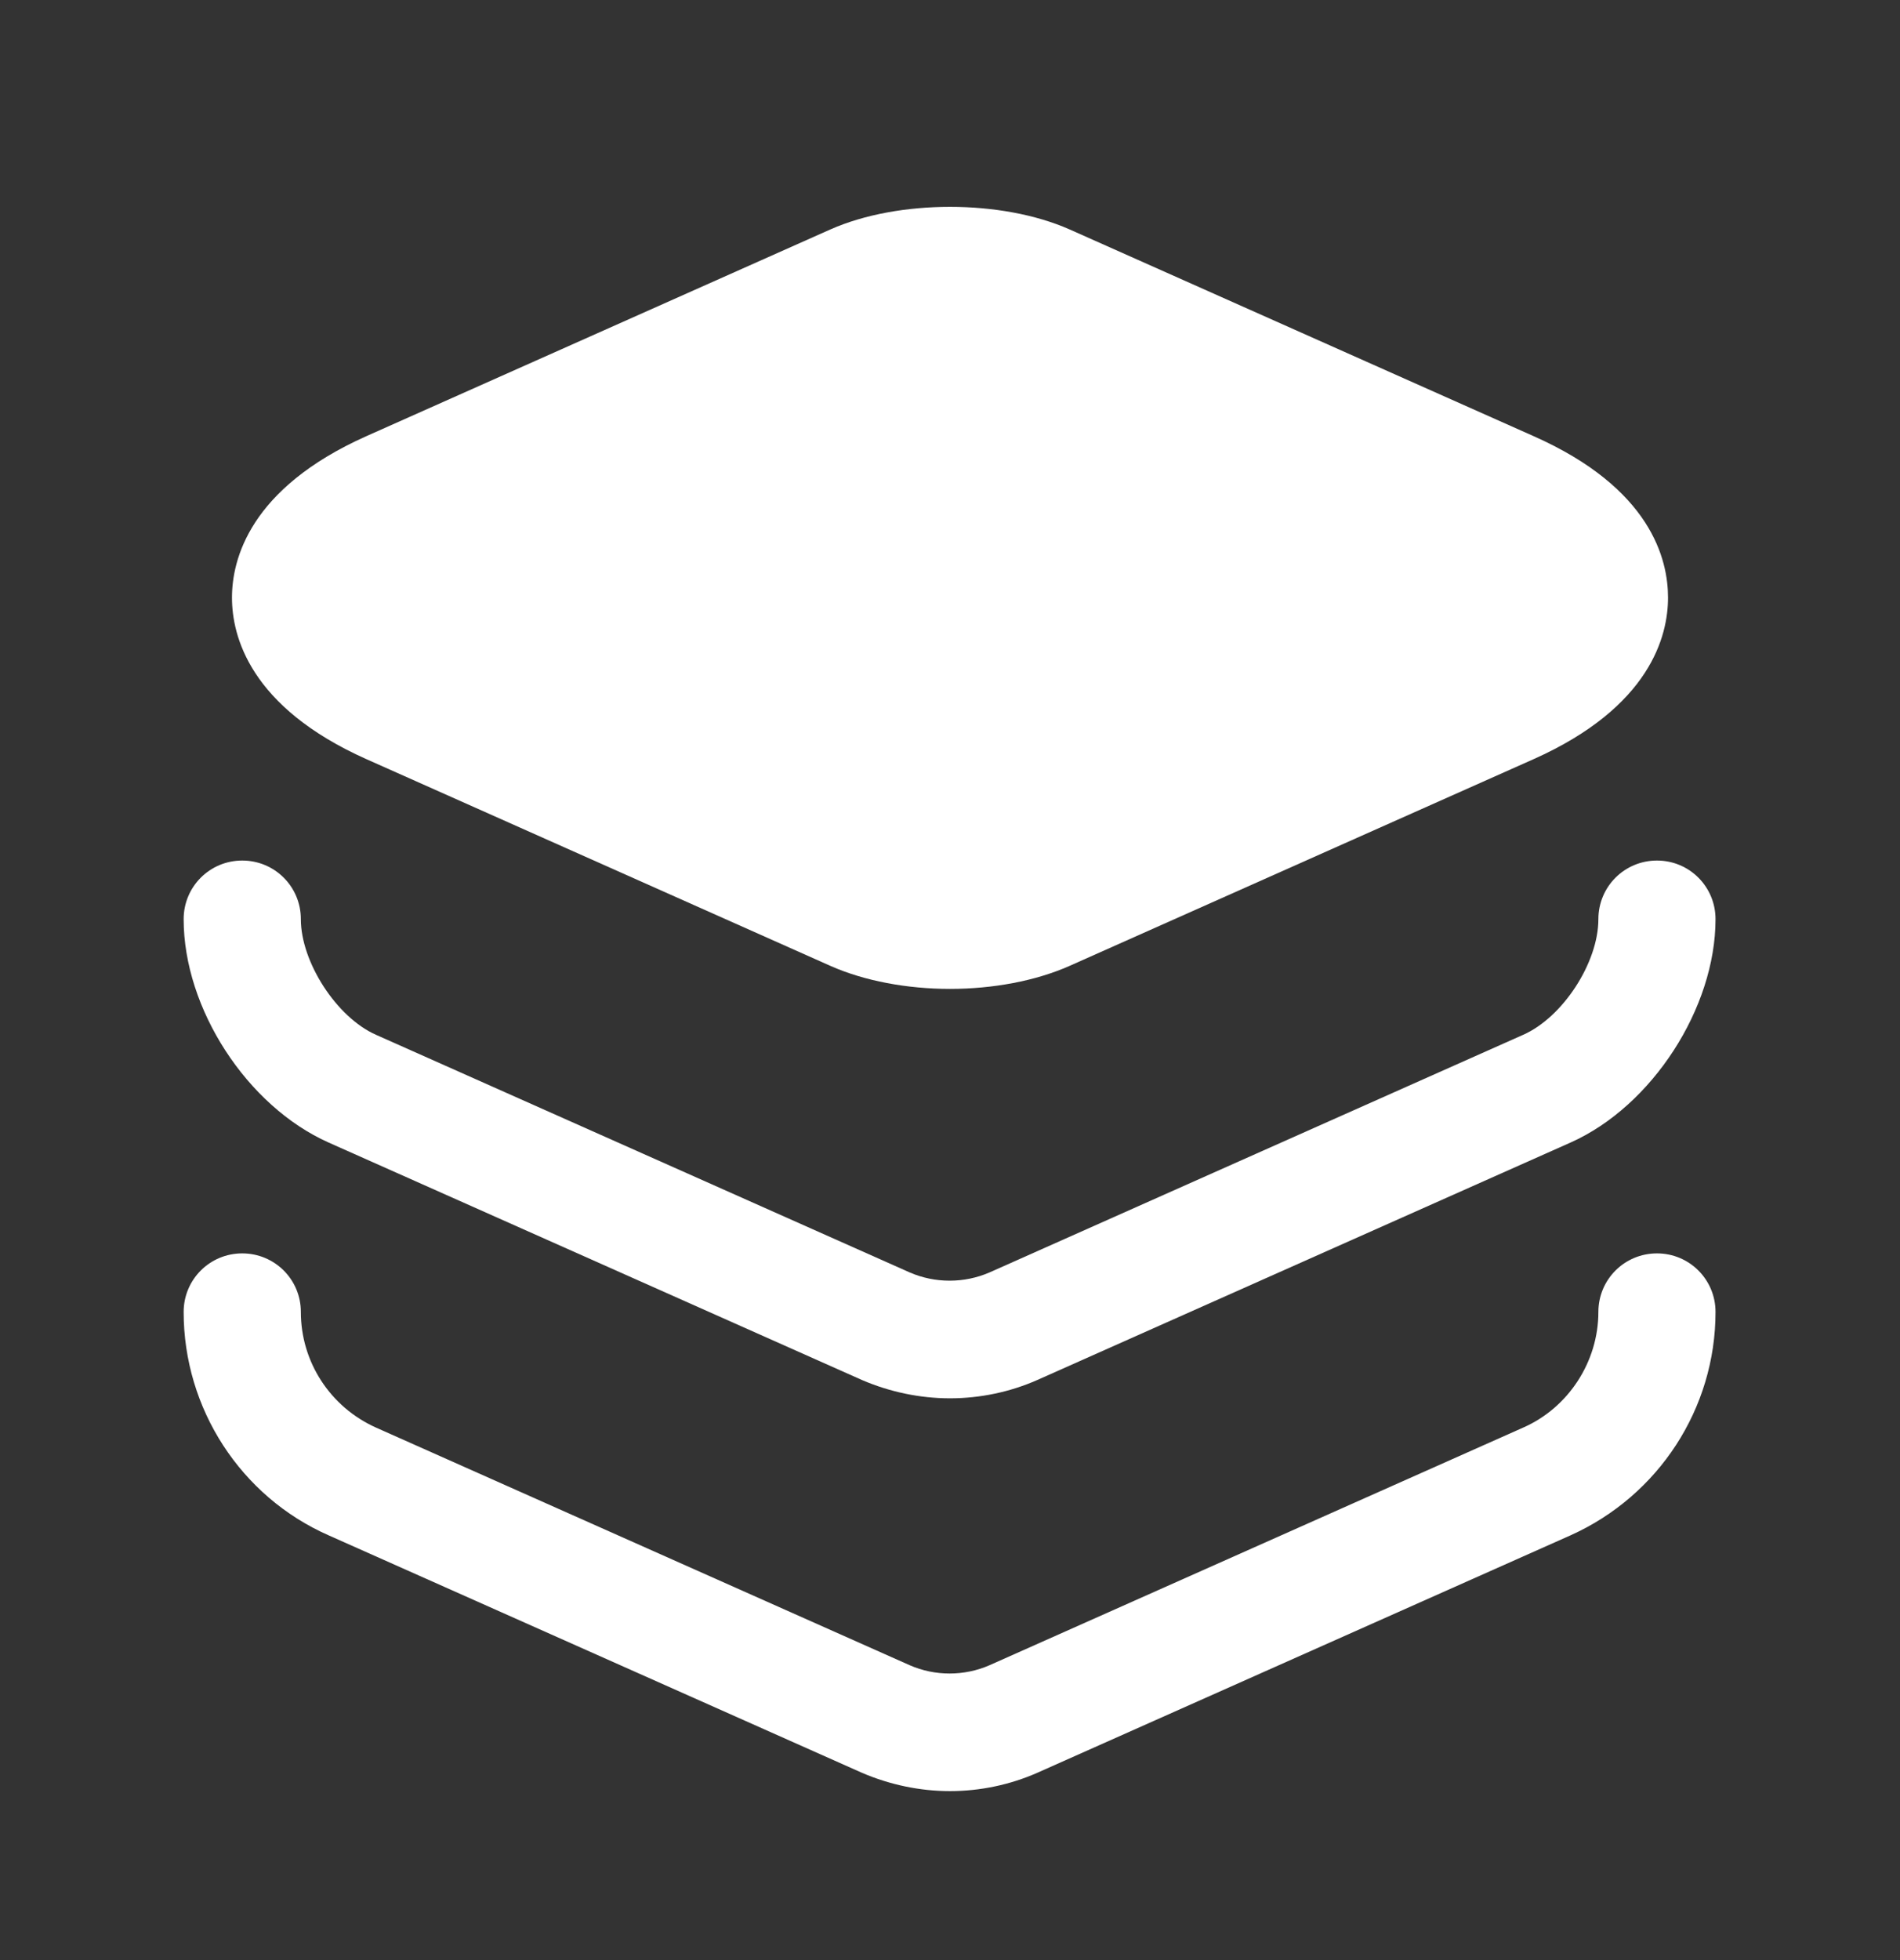
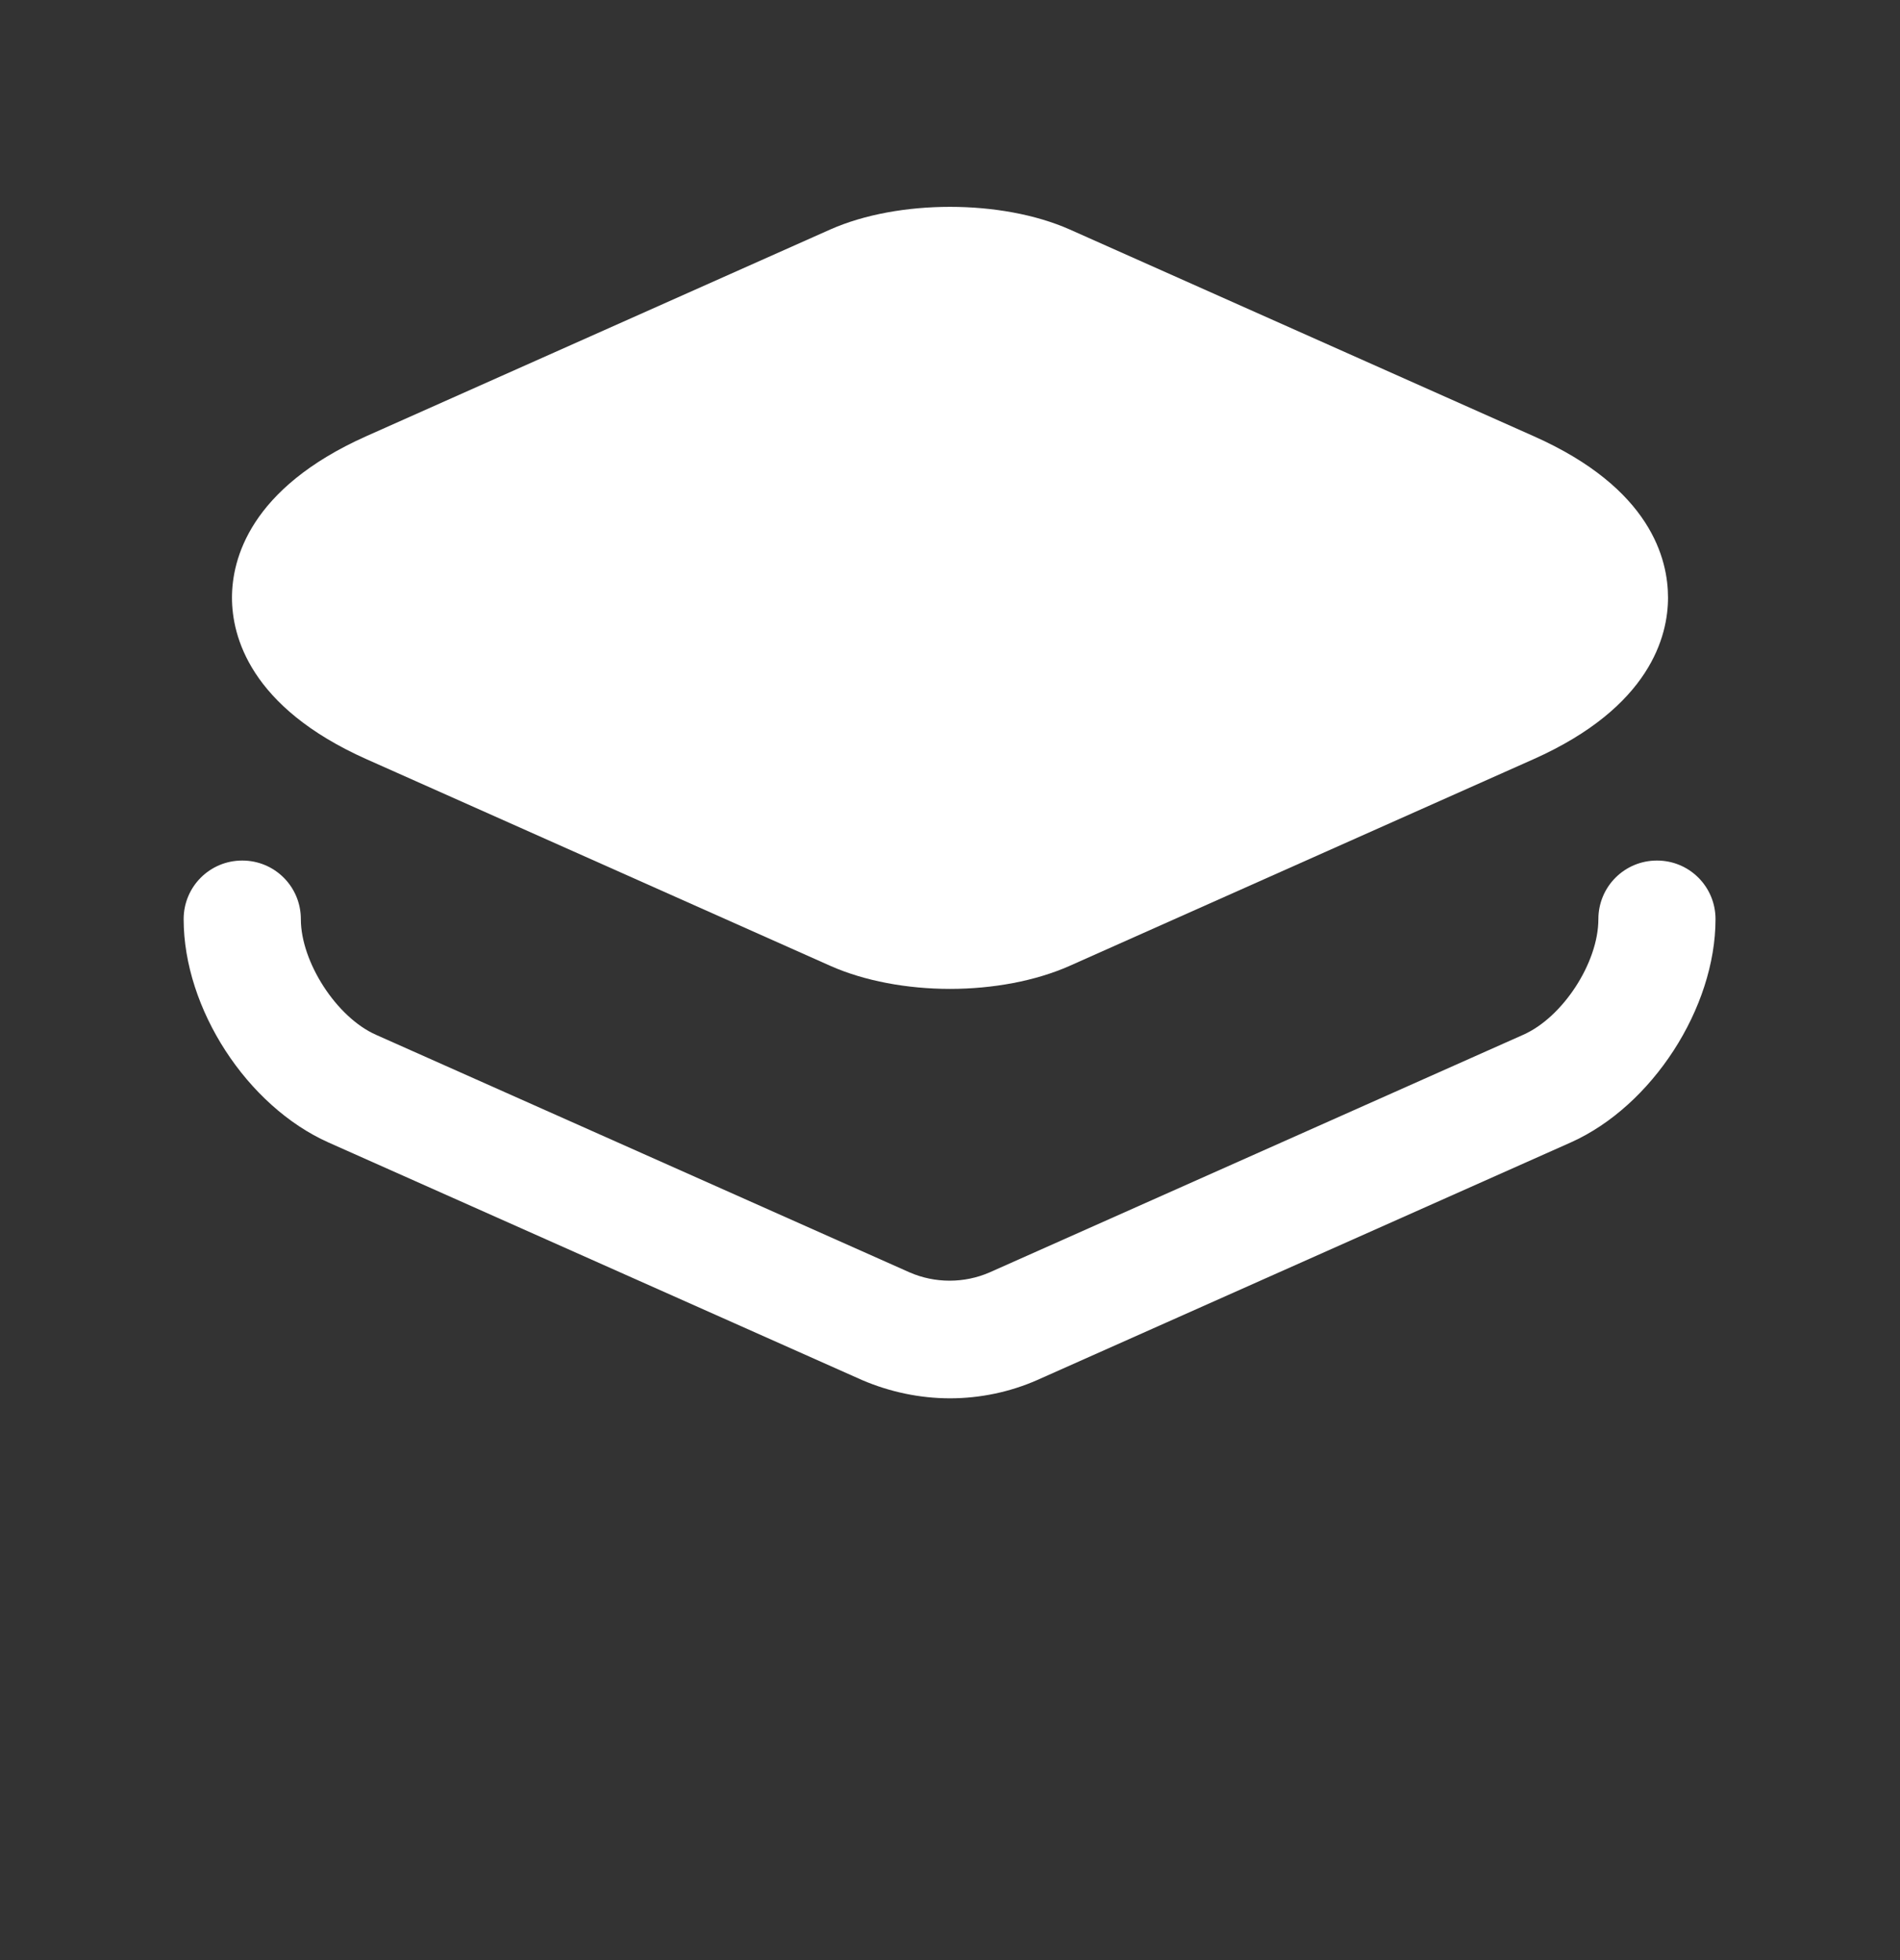
<svg xmlns="http://www.w3.org/2000/svg" width="32" height="33" viewBox="0 0 32 33" fill="none">
  <rect x="0" y="0" width="32" height="33" fill="#333333" stroke="none" />
  <path d="M25.827 7.342L18.013 3.862C16.867 3.356 15.133 3.356 13.987 3.862L6.173 7.342C4.2 8.222 3.907 9.422 3.907 10.062C3.907 10.702 4.2 11.902 6.173 12.782L13.987 16.262C14.56 16.516 15.28 16.649 16 16.649C16.72 16.649 17.44 16.516 18.013 16.262L25.827 12.782C27.8 11.902 28.093 10.702 28.093 10.062C28.093 9.422 27.813 8.222 25.827 7.342Z" fill="white" />
  <path d="M16 23.542C15.493 23.542 14.987 23.435 14.52 23.235L5.533 19.235C4.16 18.622 3.093 16.982 3.093 15.475C3.093 14.928 3.533 14.488 4.08 14.488C4.627 14.488 5.067 14.928 5.067 15.475C5.067 16.195 5.667 17.128 6.333 17.422L15.32 21.422C15.747 21.608 16.24 21.608 16.667 21.422L25.653 17.422C26.32 17.128 26.92 16.208 26.92 15.475C26.92 14.928 27.36 14.488 27.907 14.488C28.453 14.488 28.893 14.928 28.893 15.475C28.893 16.968 27.827 18.622 26.453 19.235L17.467 23.235C17.013 23.435 16.507 23.542 16 23.542Z" fill="white" />
-   <path d="M16 30.155C15.493 30.155 14.987 30.048 14.52 29.848L5.533 25.848C4.053 25.195 3.093 23.715 3.093 22.088C3.093 21.542 3.533 21.102 4.08 21.102C4.627 21.102 5.067 21.542 5.067 22.088C5.067 22.928 5.56 23.688 6.333 24.035L15.32 28.035C15.747 28.222 16.24 28.222 16.667 28.035L25.653 24.035C26.413 23.702 26.92 22.928 26.92 22.088C26.92 21.542 27.36 21.102 27.907 21.102C28.453 21.102 28.893 21.542 28.893 22.088C28.893 23.715 27.933 25.182 26.453 25.848L17.467 29.848C17.013 30.048 16.507 30.155 16 30.155Z" fill="white" />
</svg>